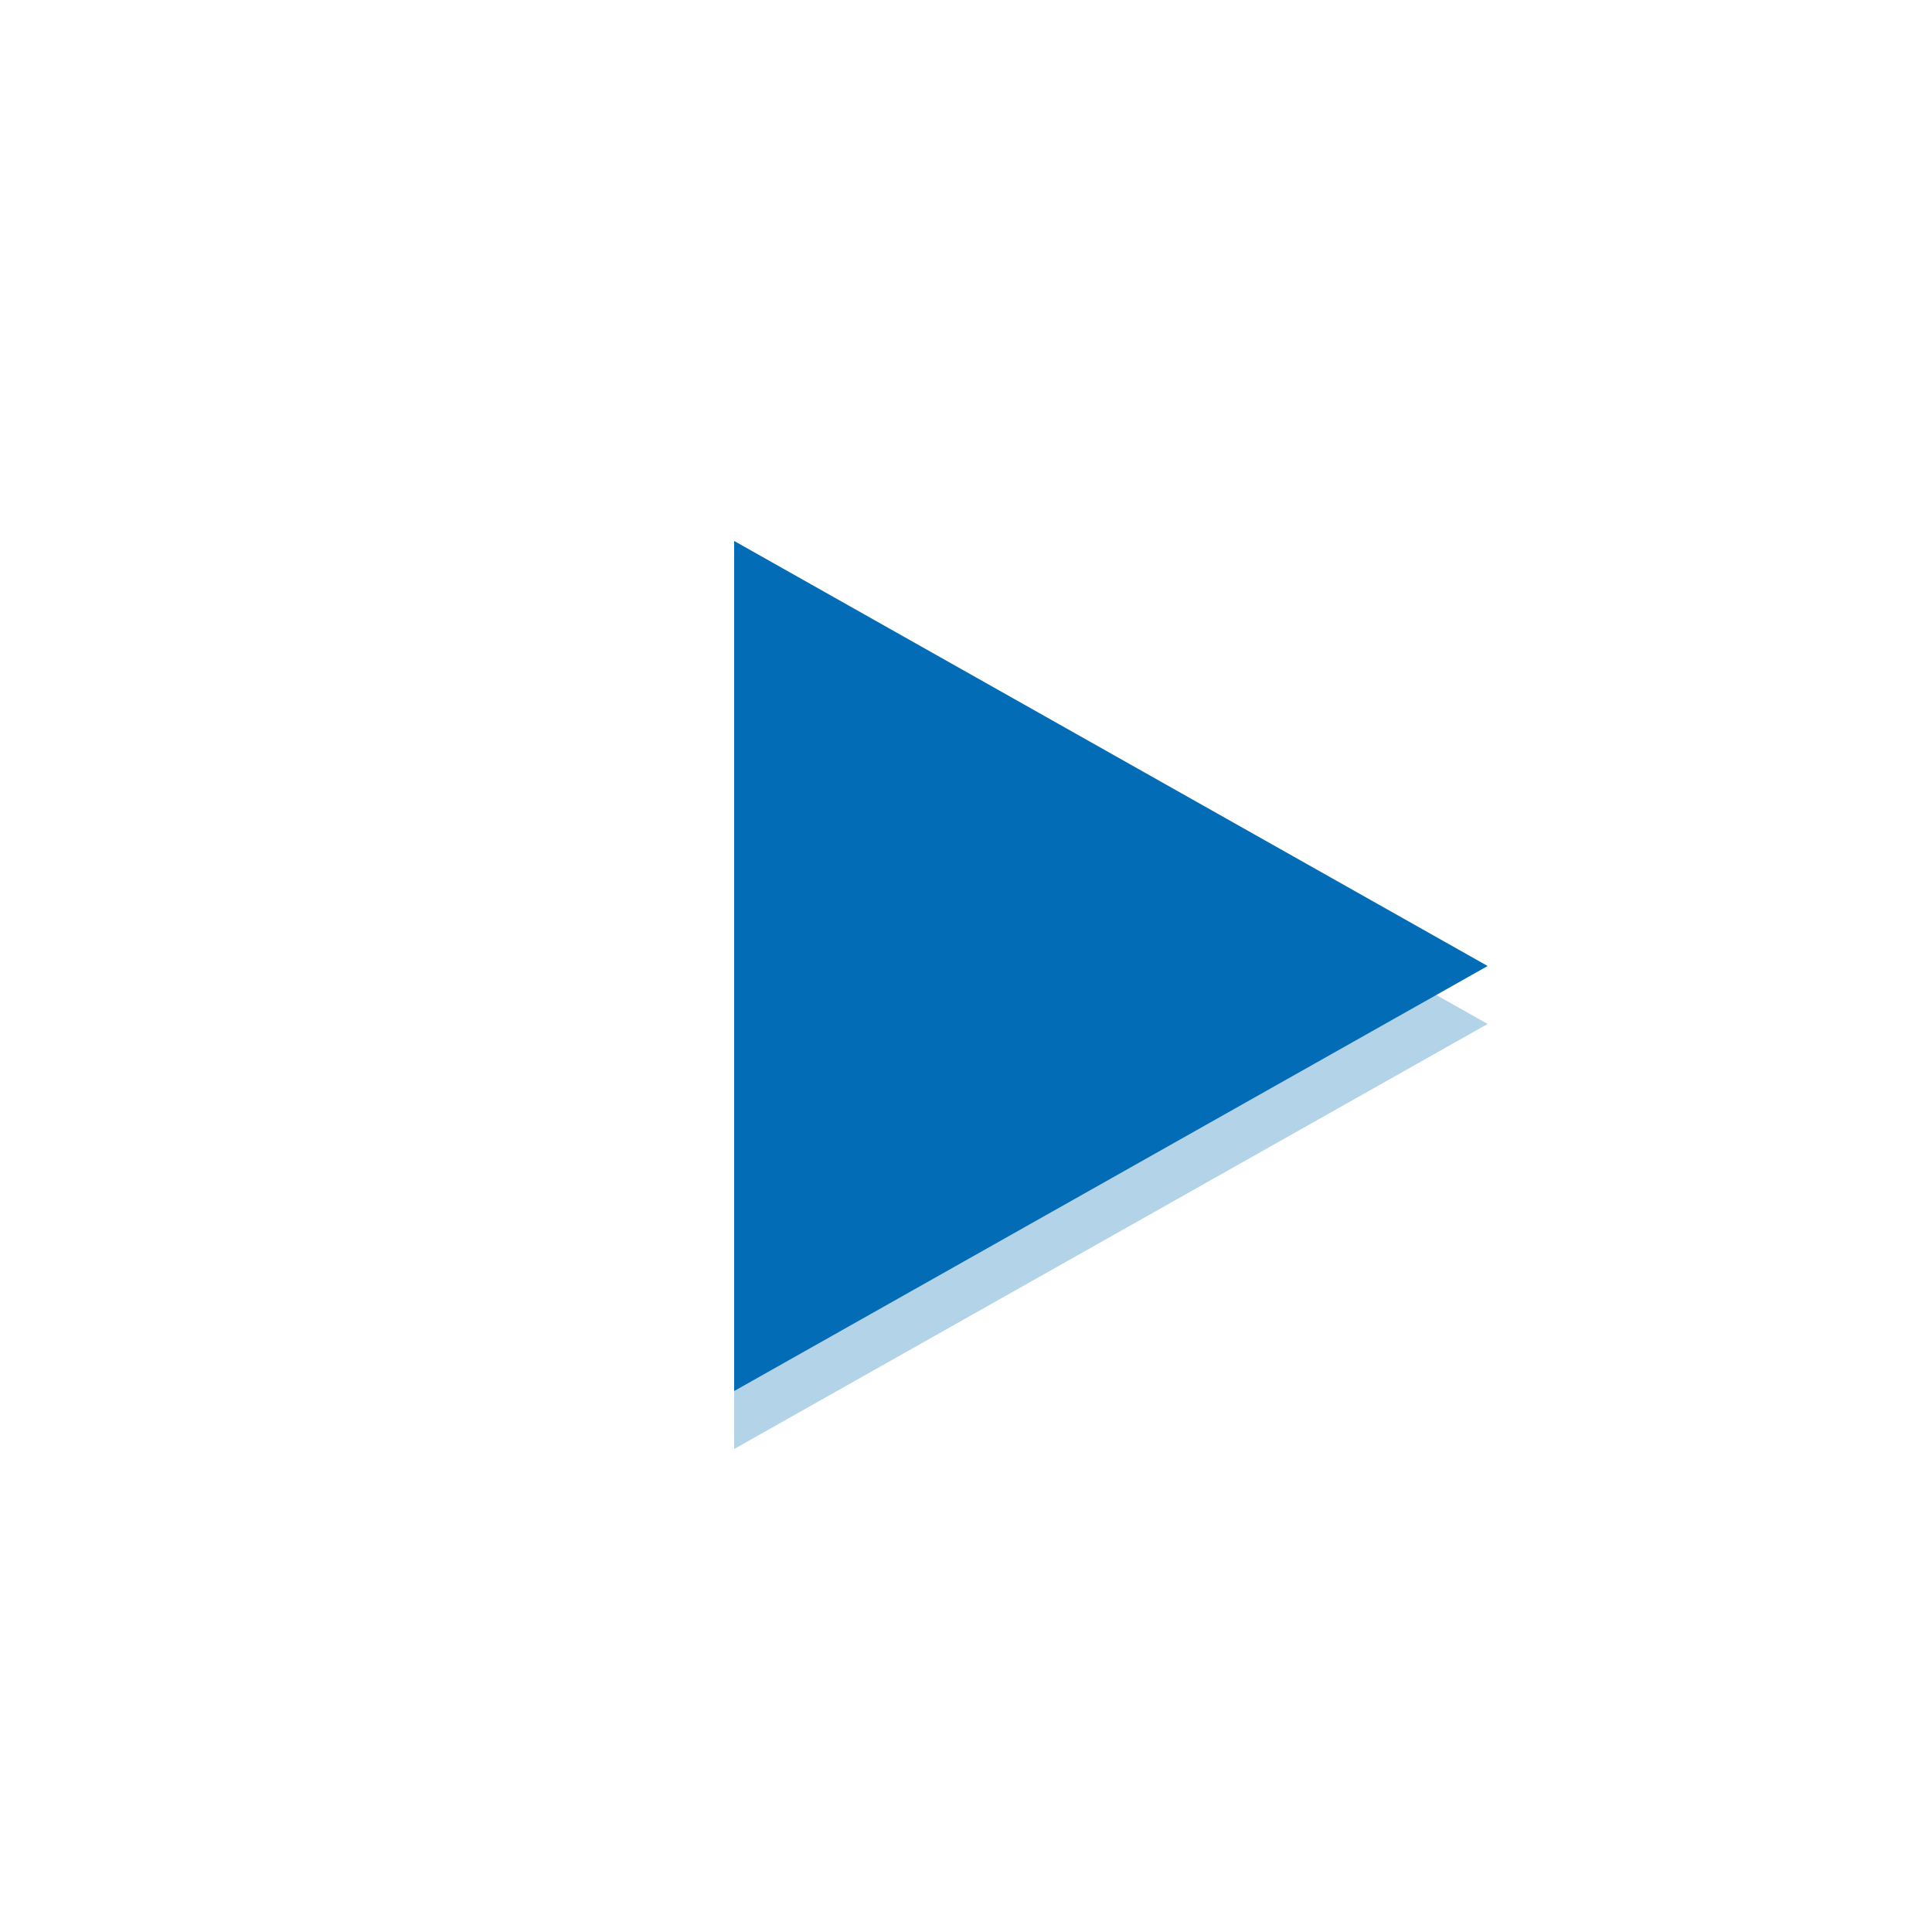
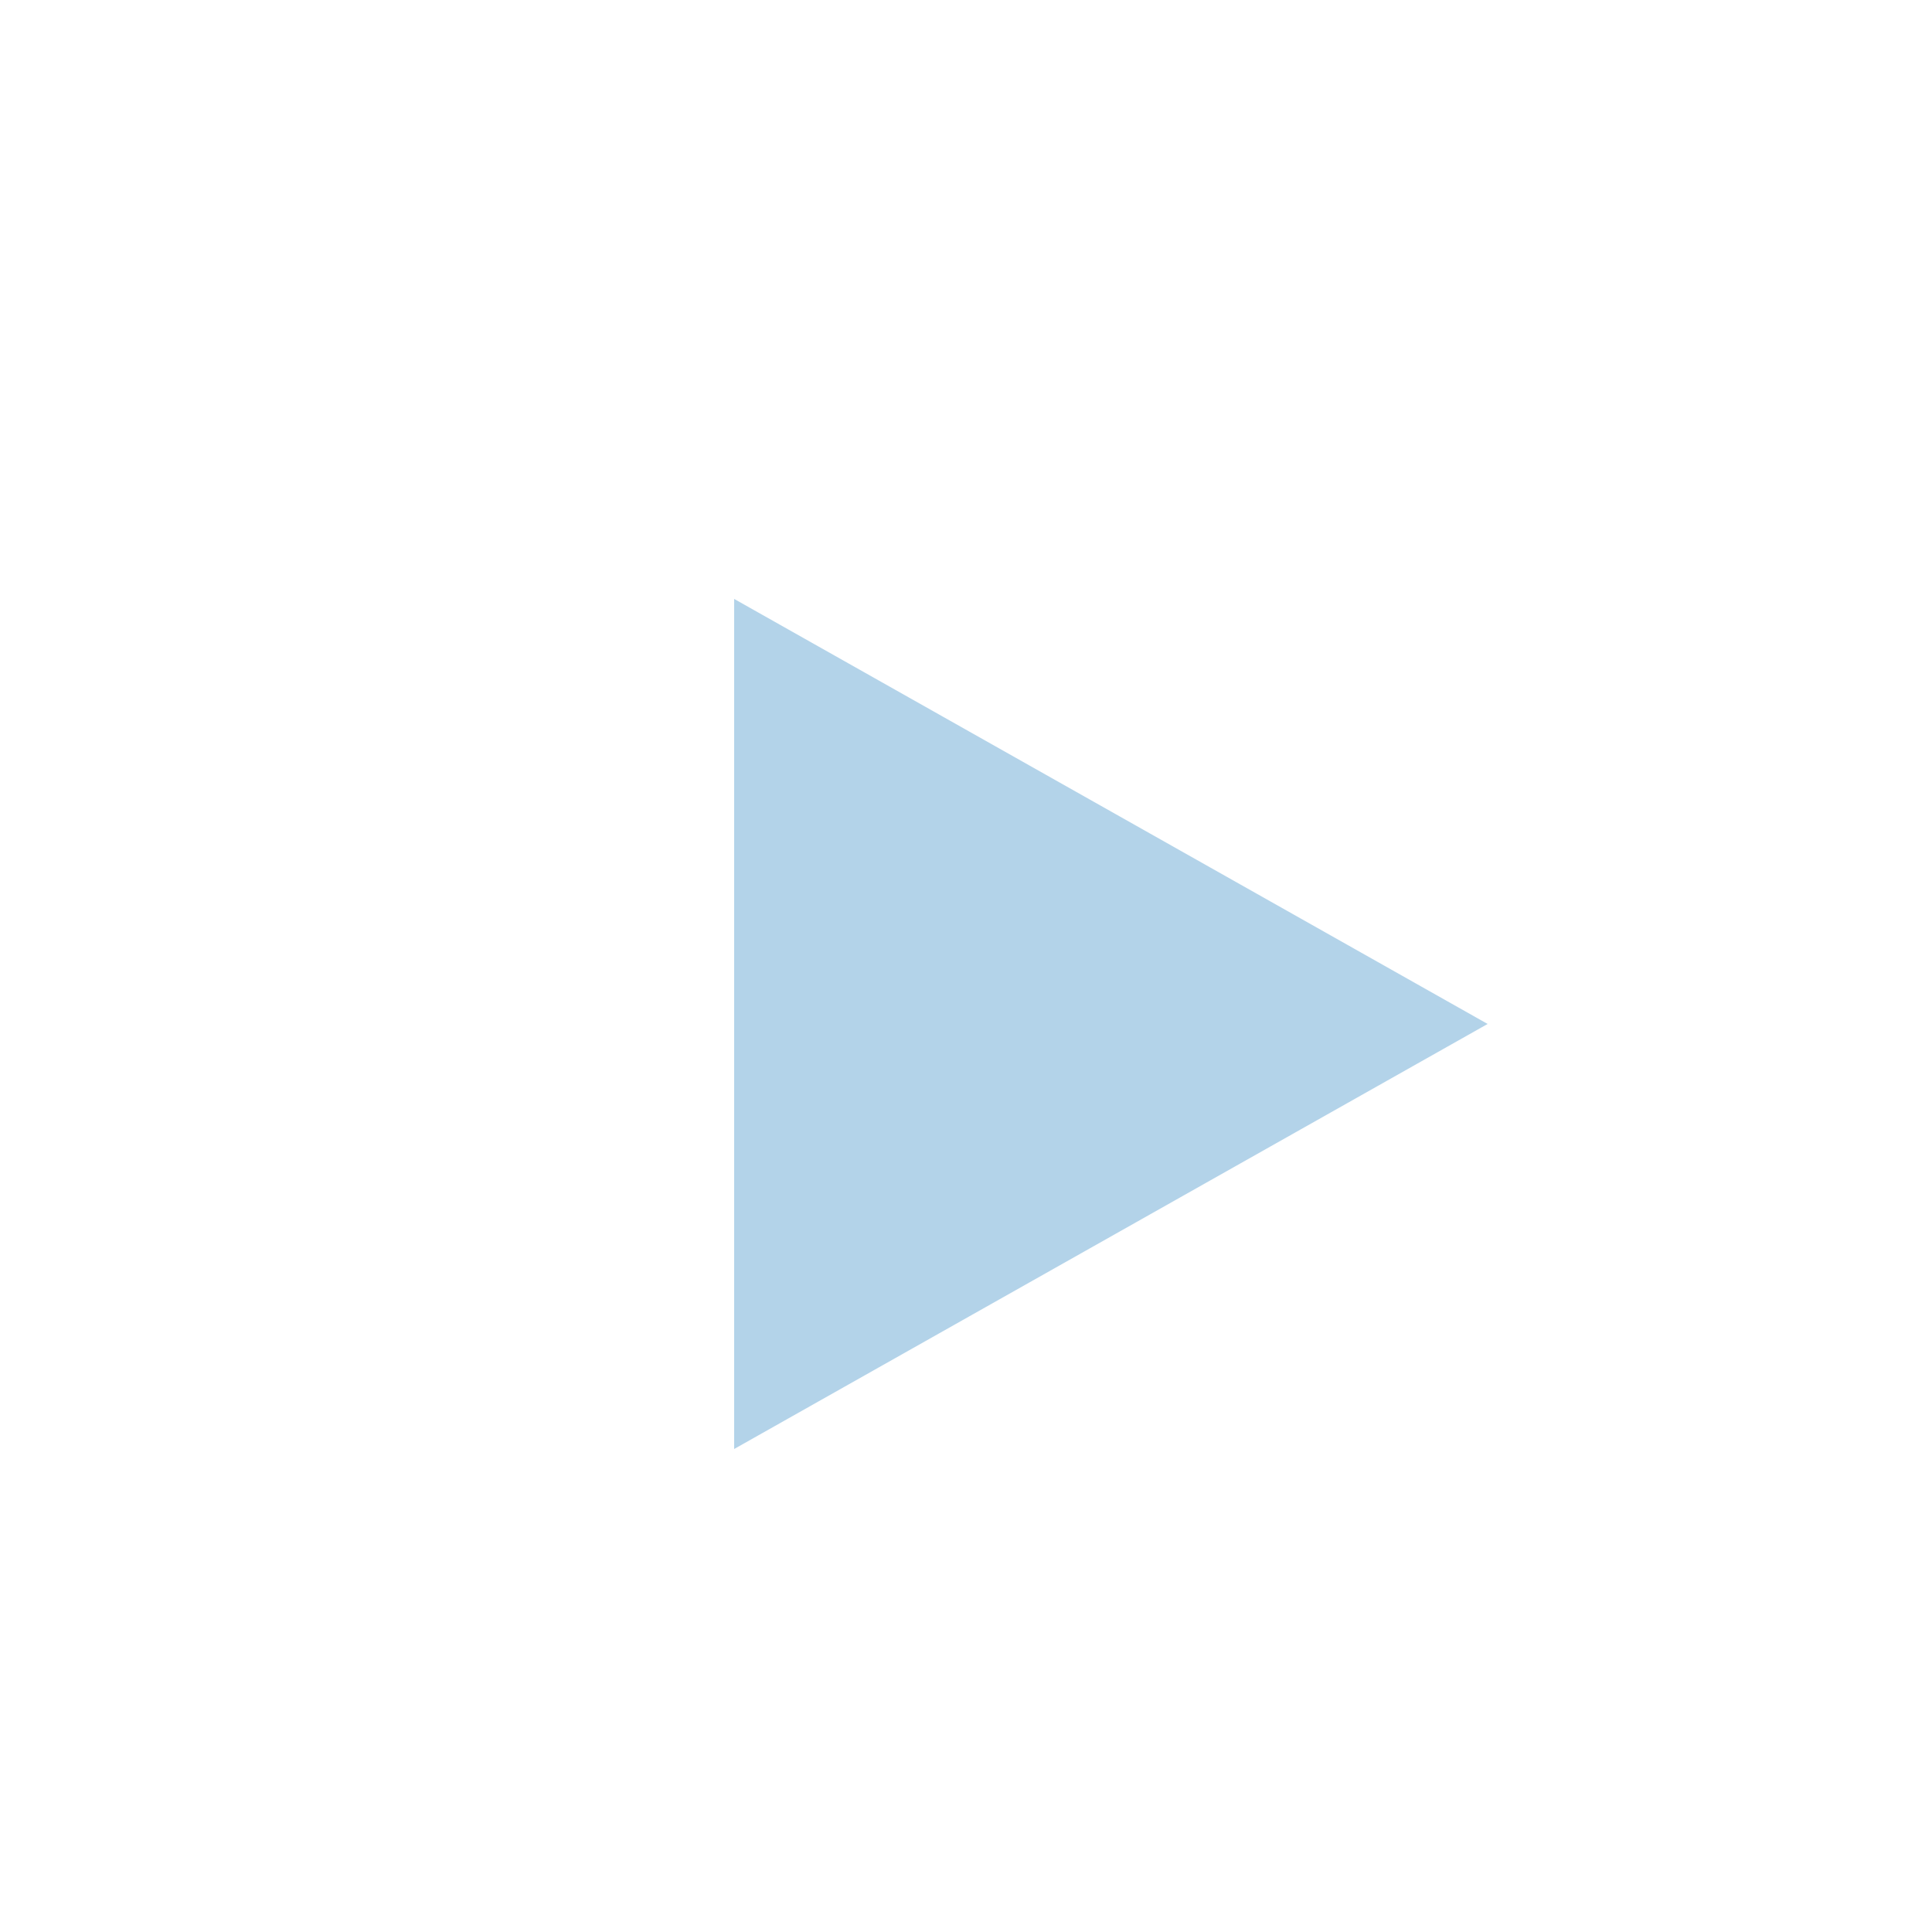
<svg xmlns="http://www.w3.org/2000/svg" width="100" height="100" viewBox="0 0 100 100">
  <defs>
    <mask id="2glhb" width="2" height="2" x="-1" y="-1">
      <path fill="#fff" d="M38 28h39v44H38z" />
      <path d="M57.5 30.5l22 39h-44z" />
    </mask>
    <filter id="2glha" width="74" height="76" x="22" y="12" filterUnits="userSpaceOnUse">
      <feOffset dx="3" in="SourceGraphic" result="FeOffset1028Out" />
      <feGaussianBlur in="FeOffset1028Out" result="FeGaussianBlur1029Out" stdDeviation="2.4 2.4" />
    </filter>
  </defs>
  <g>
    <g opacity=".65">
      <path fill="#fff" d="M0 50C0 22.386 22.386 0 50 0s50 22.386 50 50-22.386 50-50 50S0 77.614 0 50z" />
    </g>
    <g transform="rotate(90 57.5 50)">
      <g filter="url(#2glha)">
        <path fill="none" d="M57.5 30.5l22 39h-44z" mask="url(&quot;#2glhb&quot;)" />
        <path fill="#026cb6" fill-opacity=".3" d="M57.5 30.5l22 39h-44z" />
      </g>
-       <path fill="#026cb6" d="M57.5 30.5l22 39h-44z" />
    </g>
  </g>
</svg>